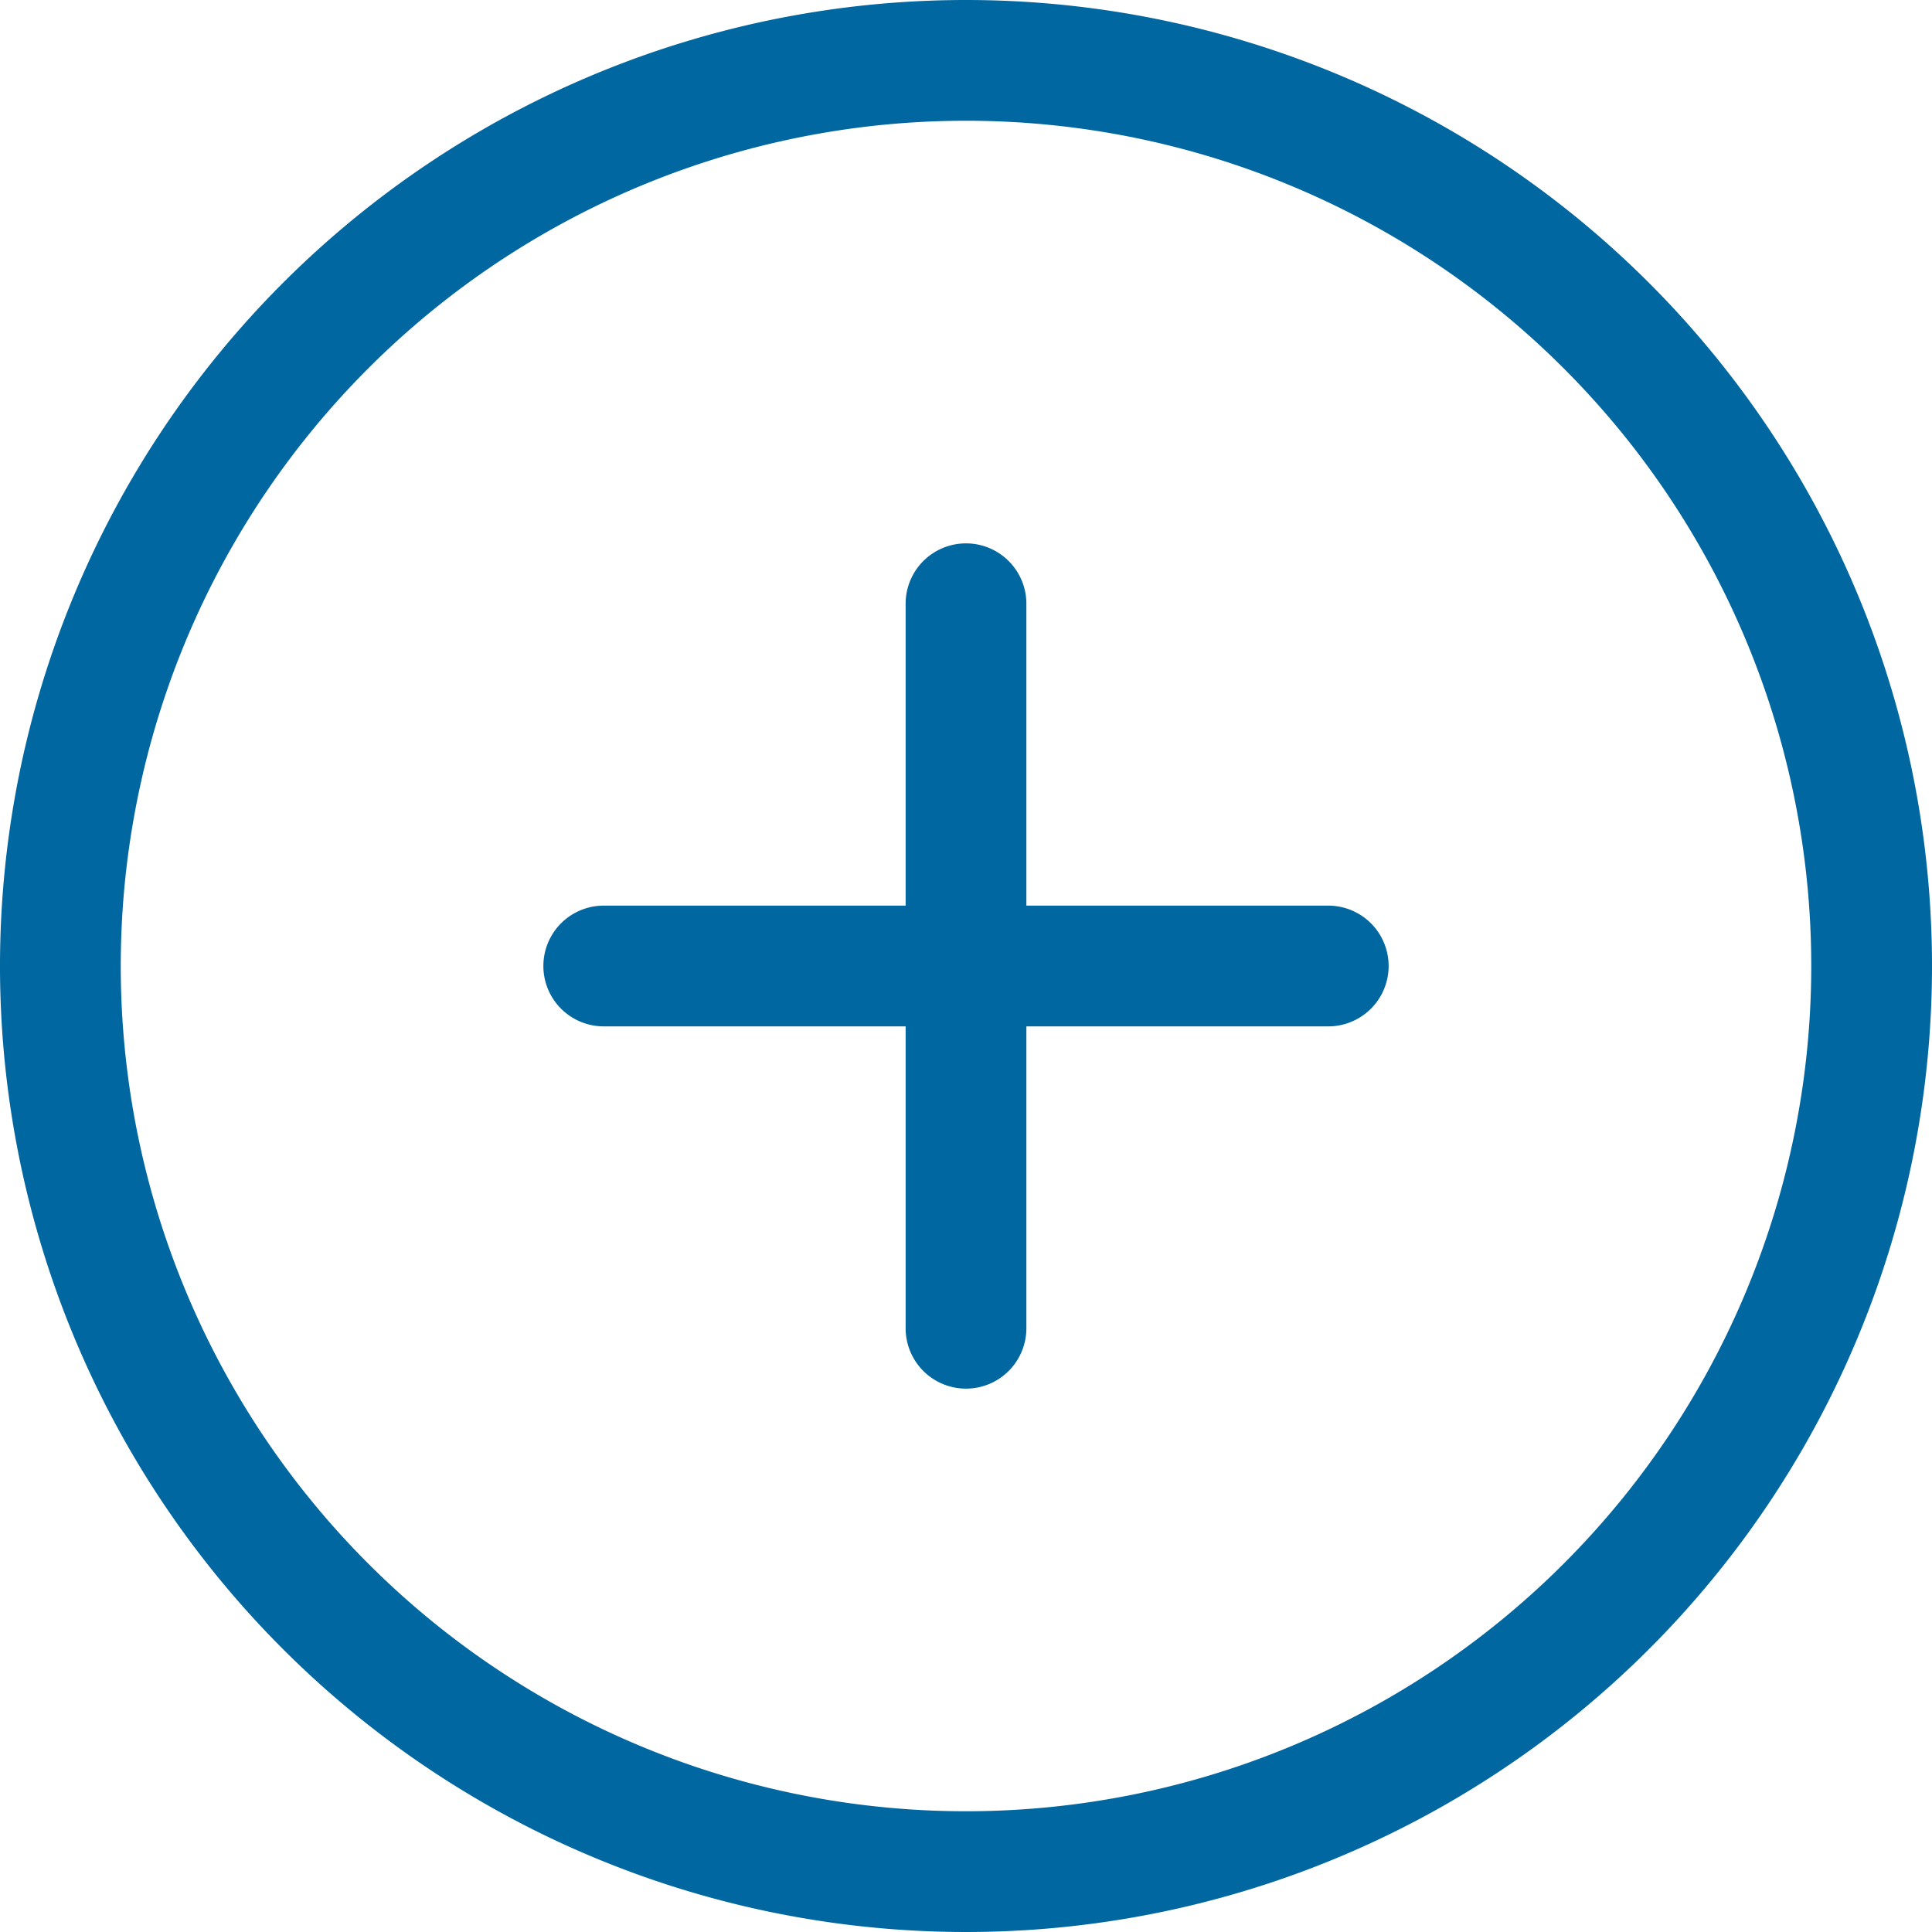
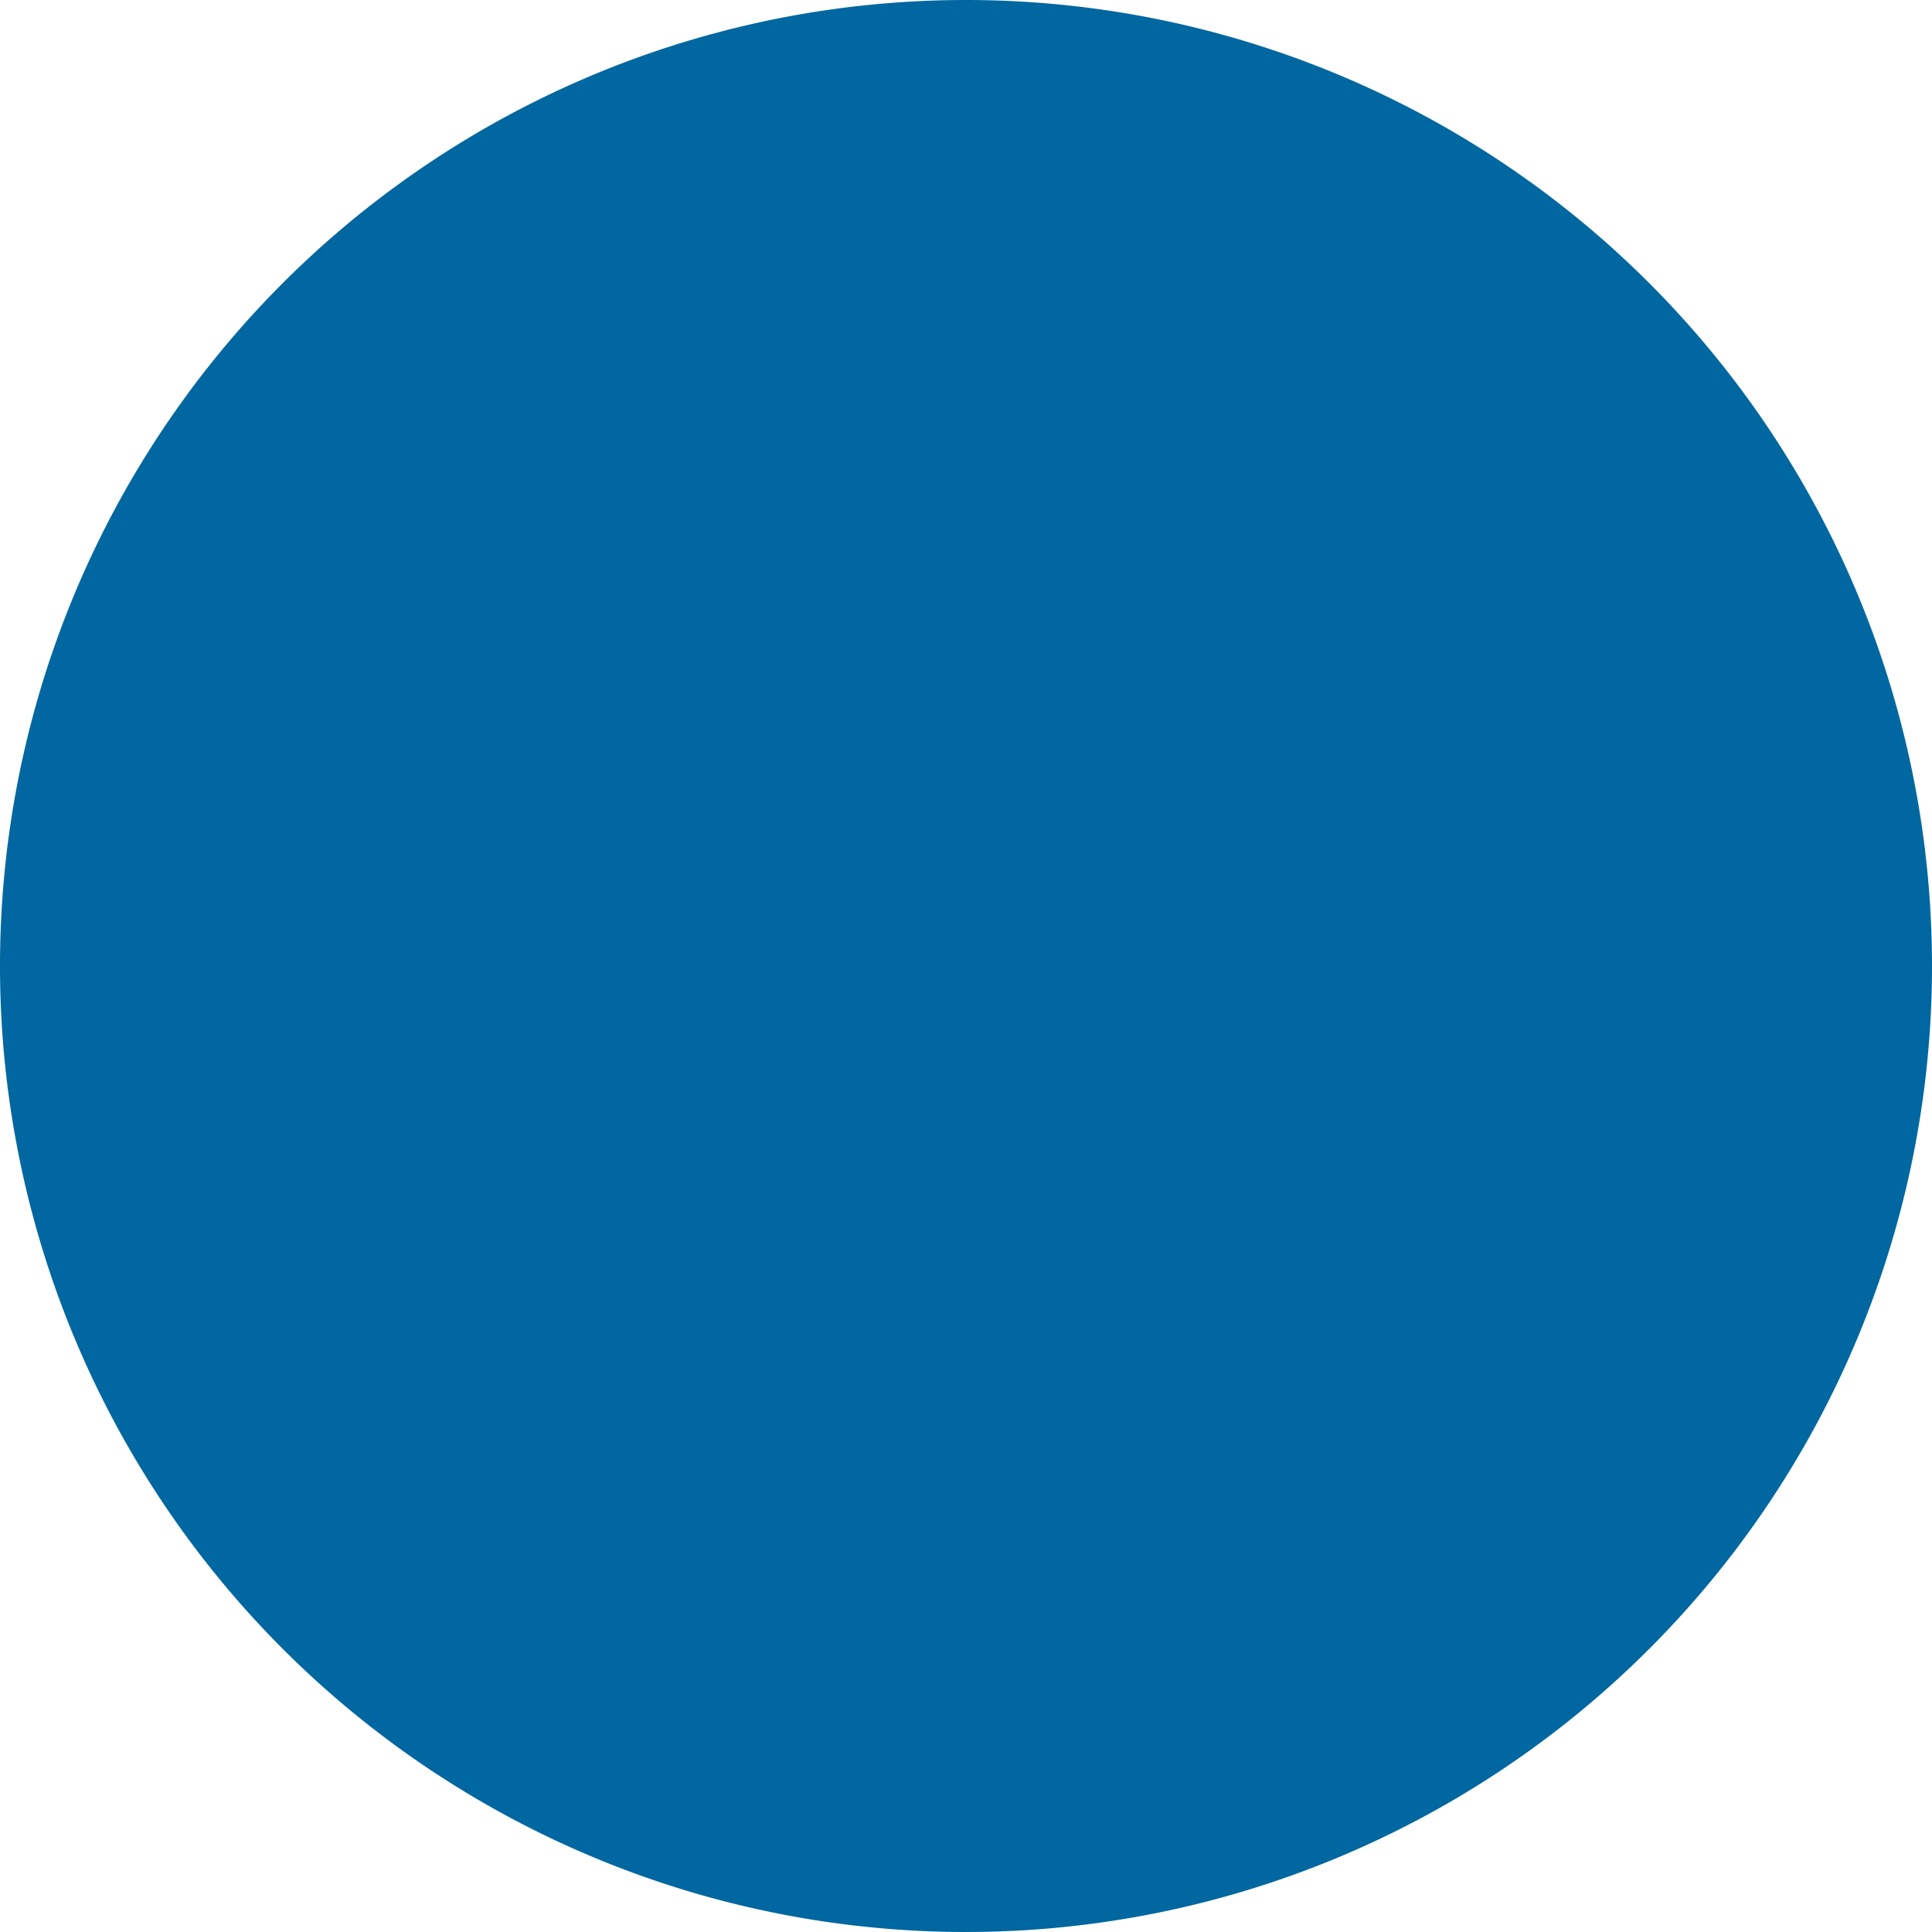
<svg xmlns="http://www.w3.org/2000/svg" id="add-circular-outlined-button" width="24" height="24" viewBox="0 0 24 24">
  <g id="_x38__3_">
    <g id="Gruppe_743" data-name="Gruppe 743">
-       <path id="Pfad_1925" data-name="Pfad 1925" d="M12,0A12,12,0,1,0,24,12,12,12,0,0,0,12,0Zm0,22.5A10.5,10.5,0,1,1,22.5,12,10.5,10.5,0,0,1,12,22.5Zm4.5-11.25H12.75V7.5a.75.75,0,0,0-1.5,0v3.75H7.5a.75.75,0,0,0,0,1.5h3.75V16.5a.75.75,0,0,0,1.5,0V12.75H16.5a.75.75,0,0,0,0-1.5Z" fill="#0067a0" />
+       <path id="Pfad_1925" data-name="Pfad 1925" d="M12,0A12,12,0,1,0,24,12,12,12,0,0,0,12,0Zm0,22.5Zm4.5-11.25H12.75V7.5a.75.75,0,0,0-1.5,0v3.75H7.5a.75.75,0,0,0,0,1.5h3.75V16.5a.75.75,0,0,0,1.5,0V12.75H16.5a.75.75,0,0,0,0-1.5Z" fill="#0067a0" />
    </g>
  </g>
</svg>